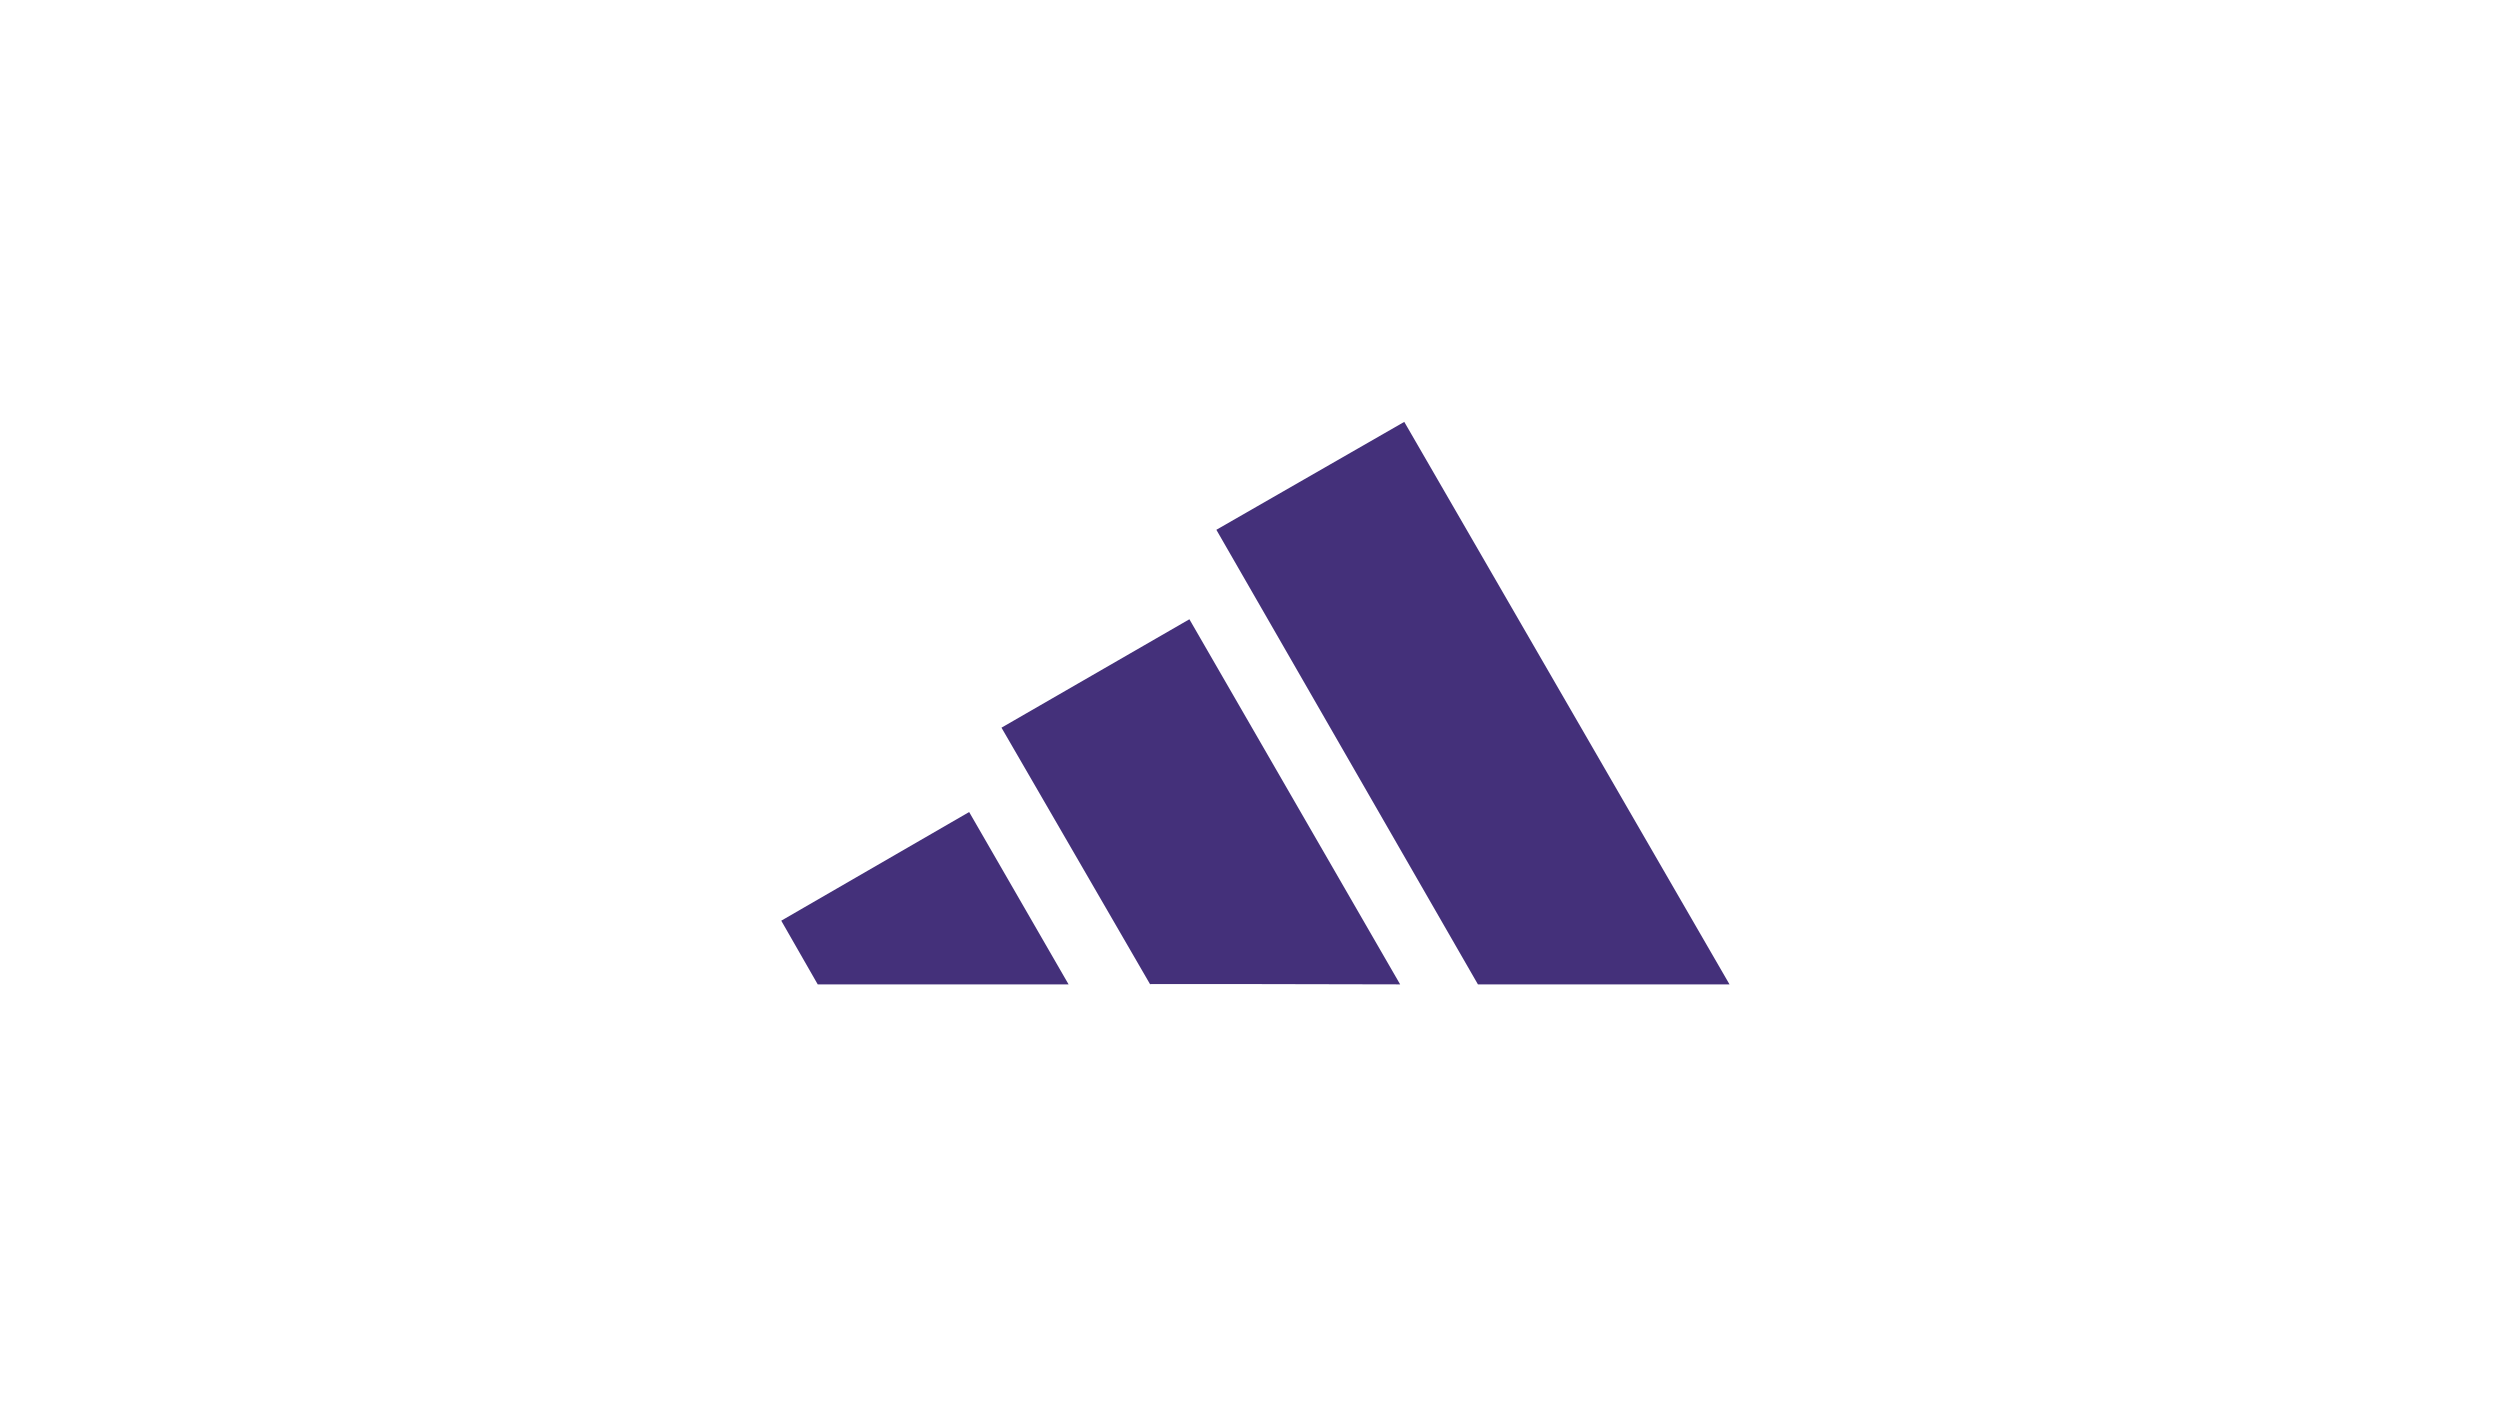
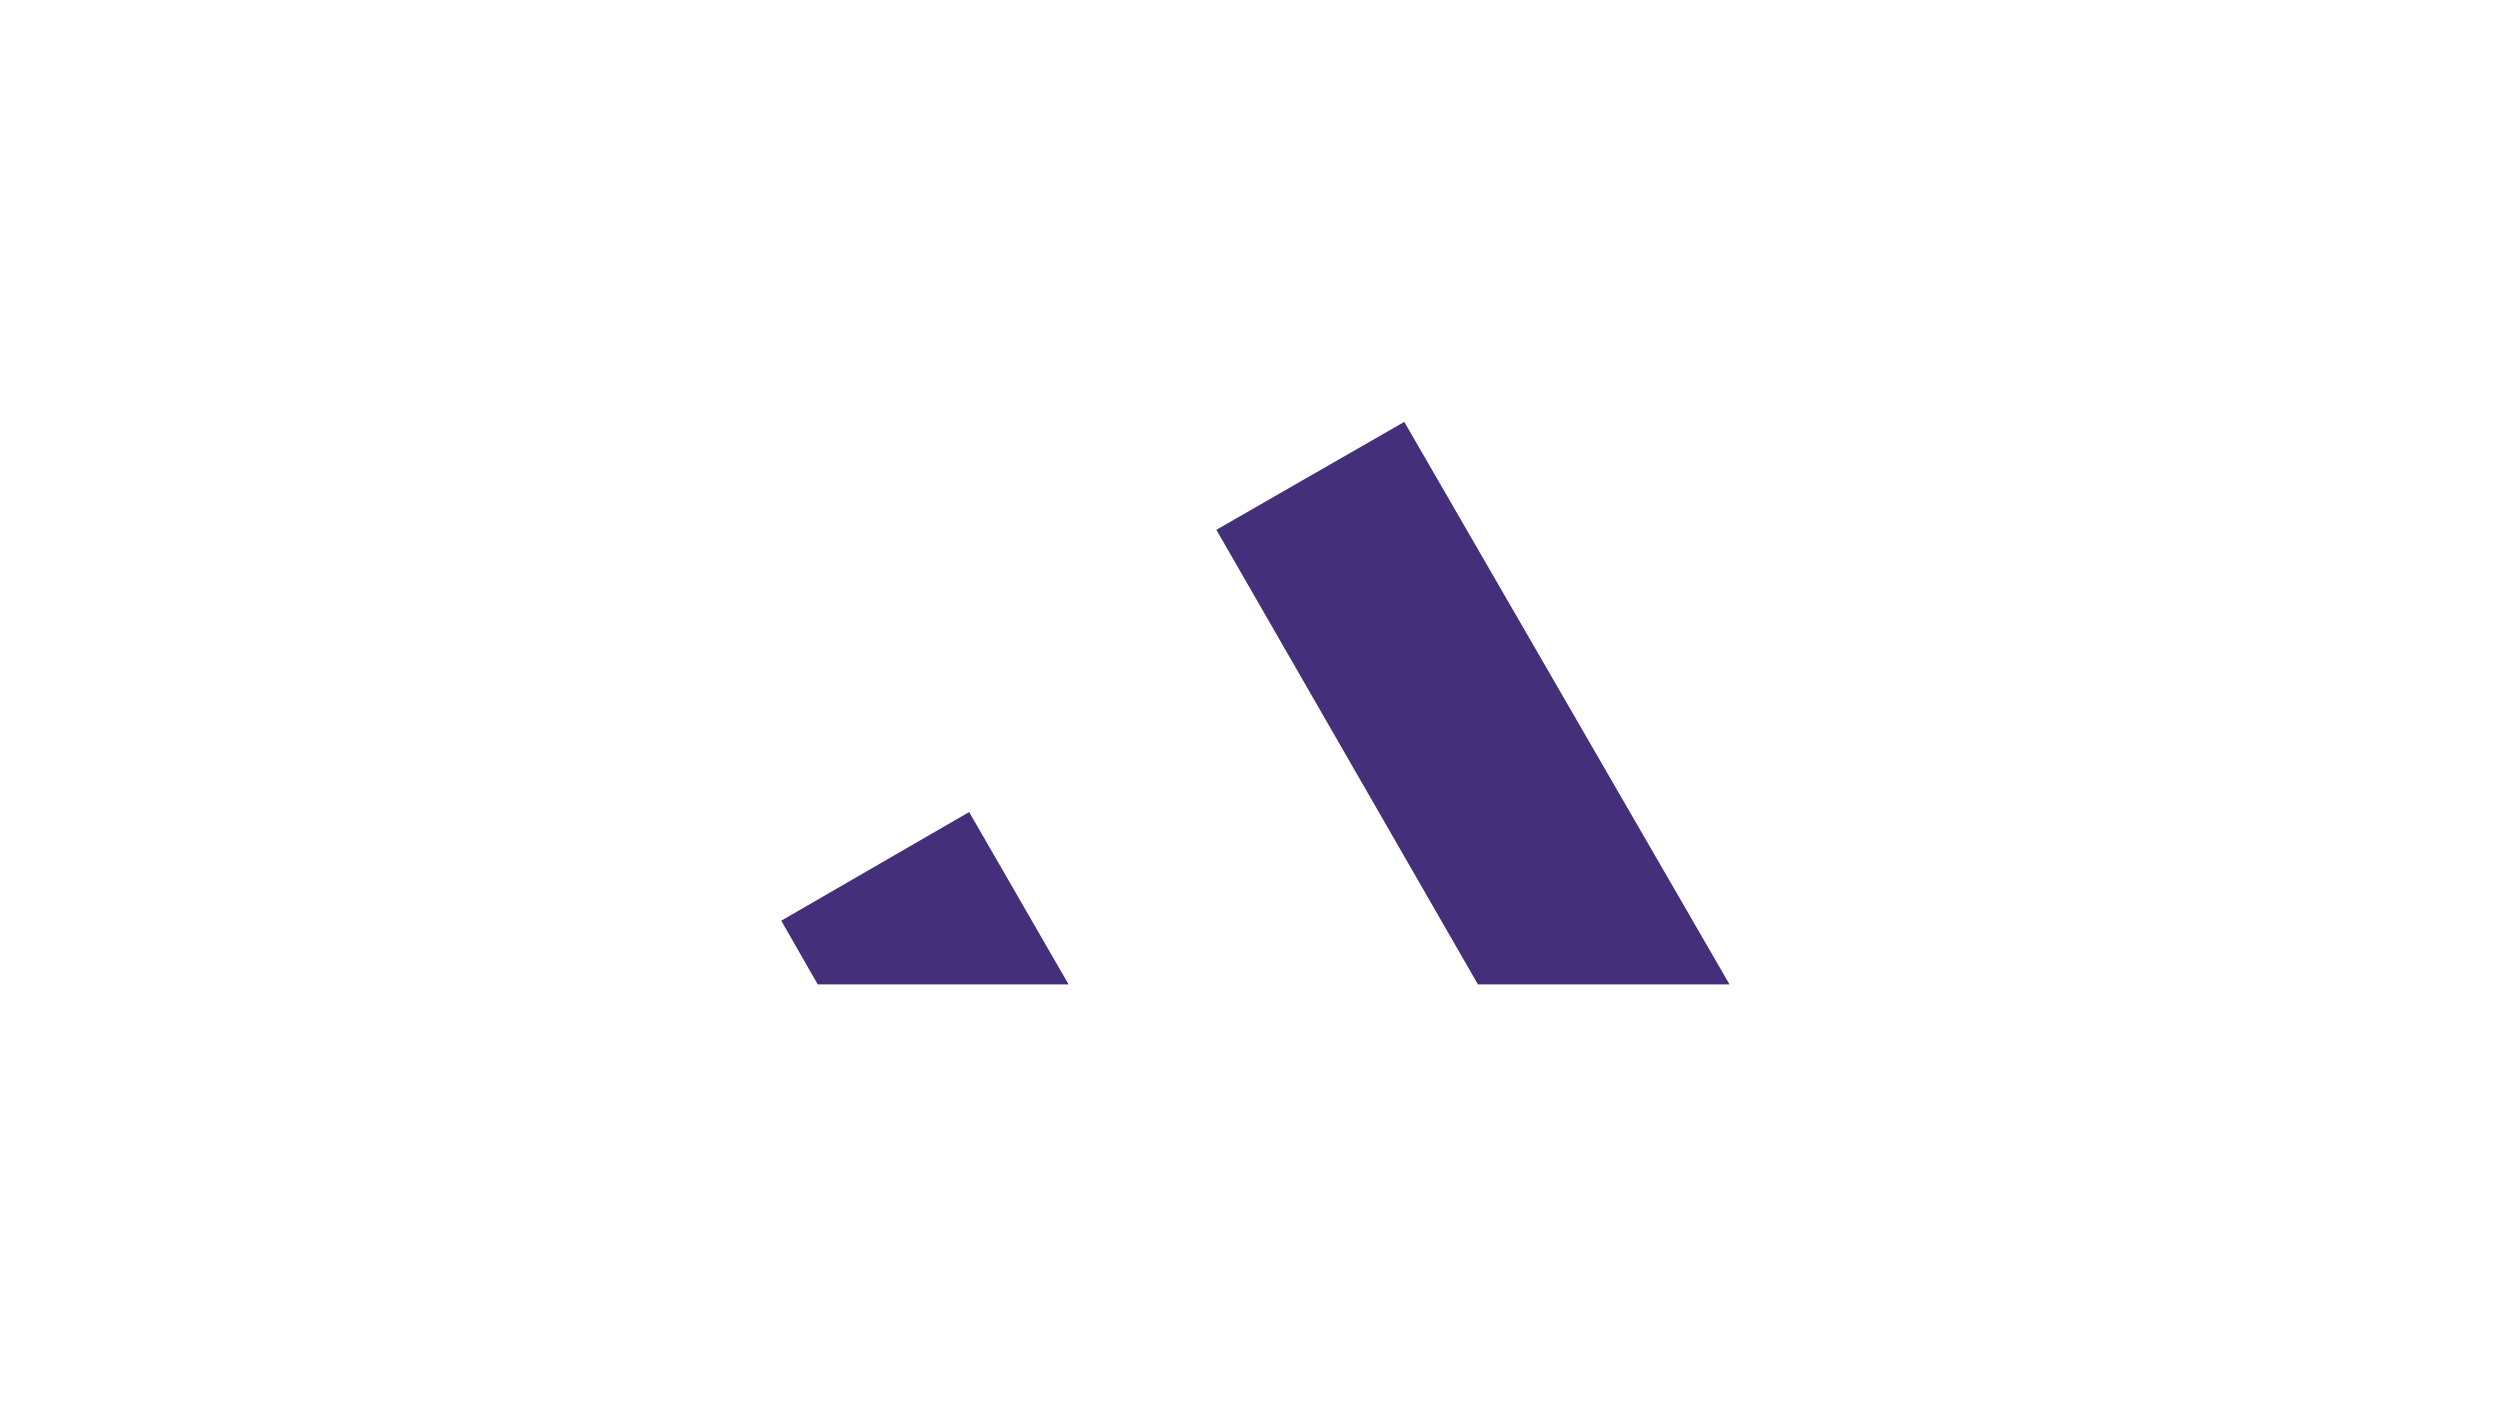
<svg xmlns="http://www.w3.org/2000/svg" width="160" height="90" viewBox="0 0 160 90" fill="none">
  <path d="M94.587 63L77.847 33.907L89.873 27L110.689 63H94.587Z" fill="#44307A" />
  <path d="M50 58.924L62.026 51.97L68.389 63H52.334L50 58.924" fill="#44307A" />
-   <path d="M64.095 46.571L76.121 39.633L89.609 63C83.302 62.975 73.416 62.975 73.601 62.984L64.095 46.571" fill="#44307A" />
</svg>